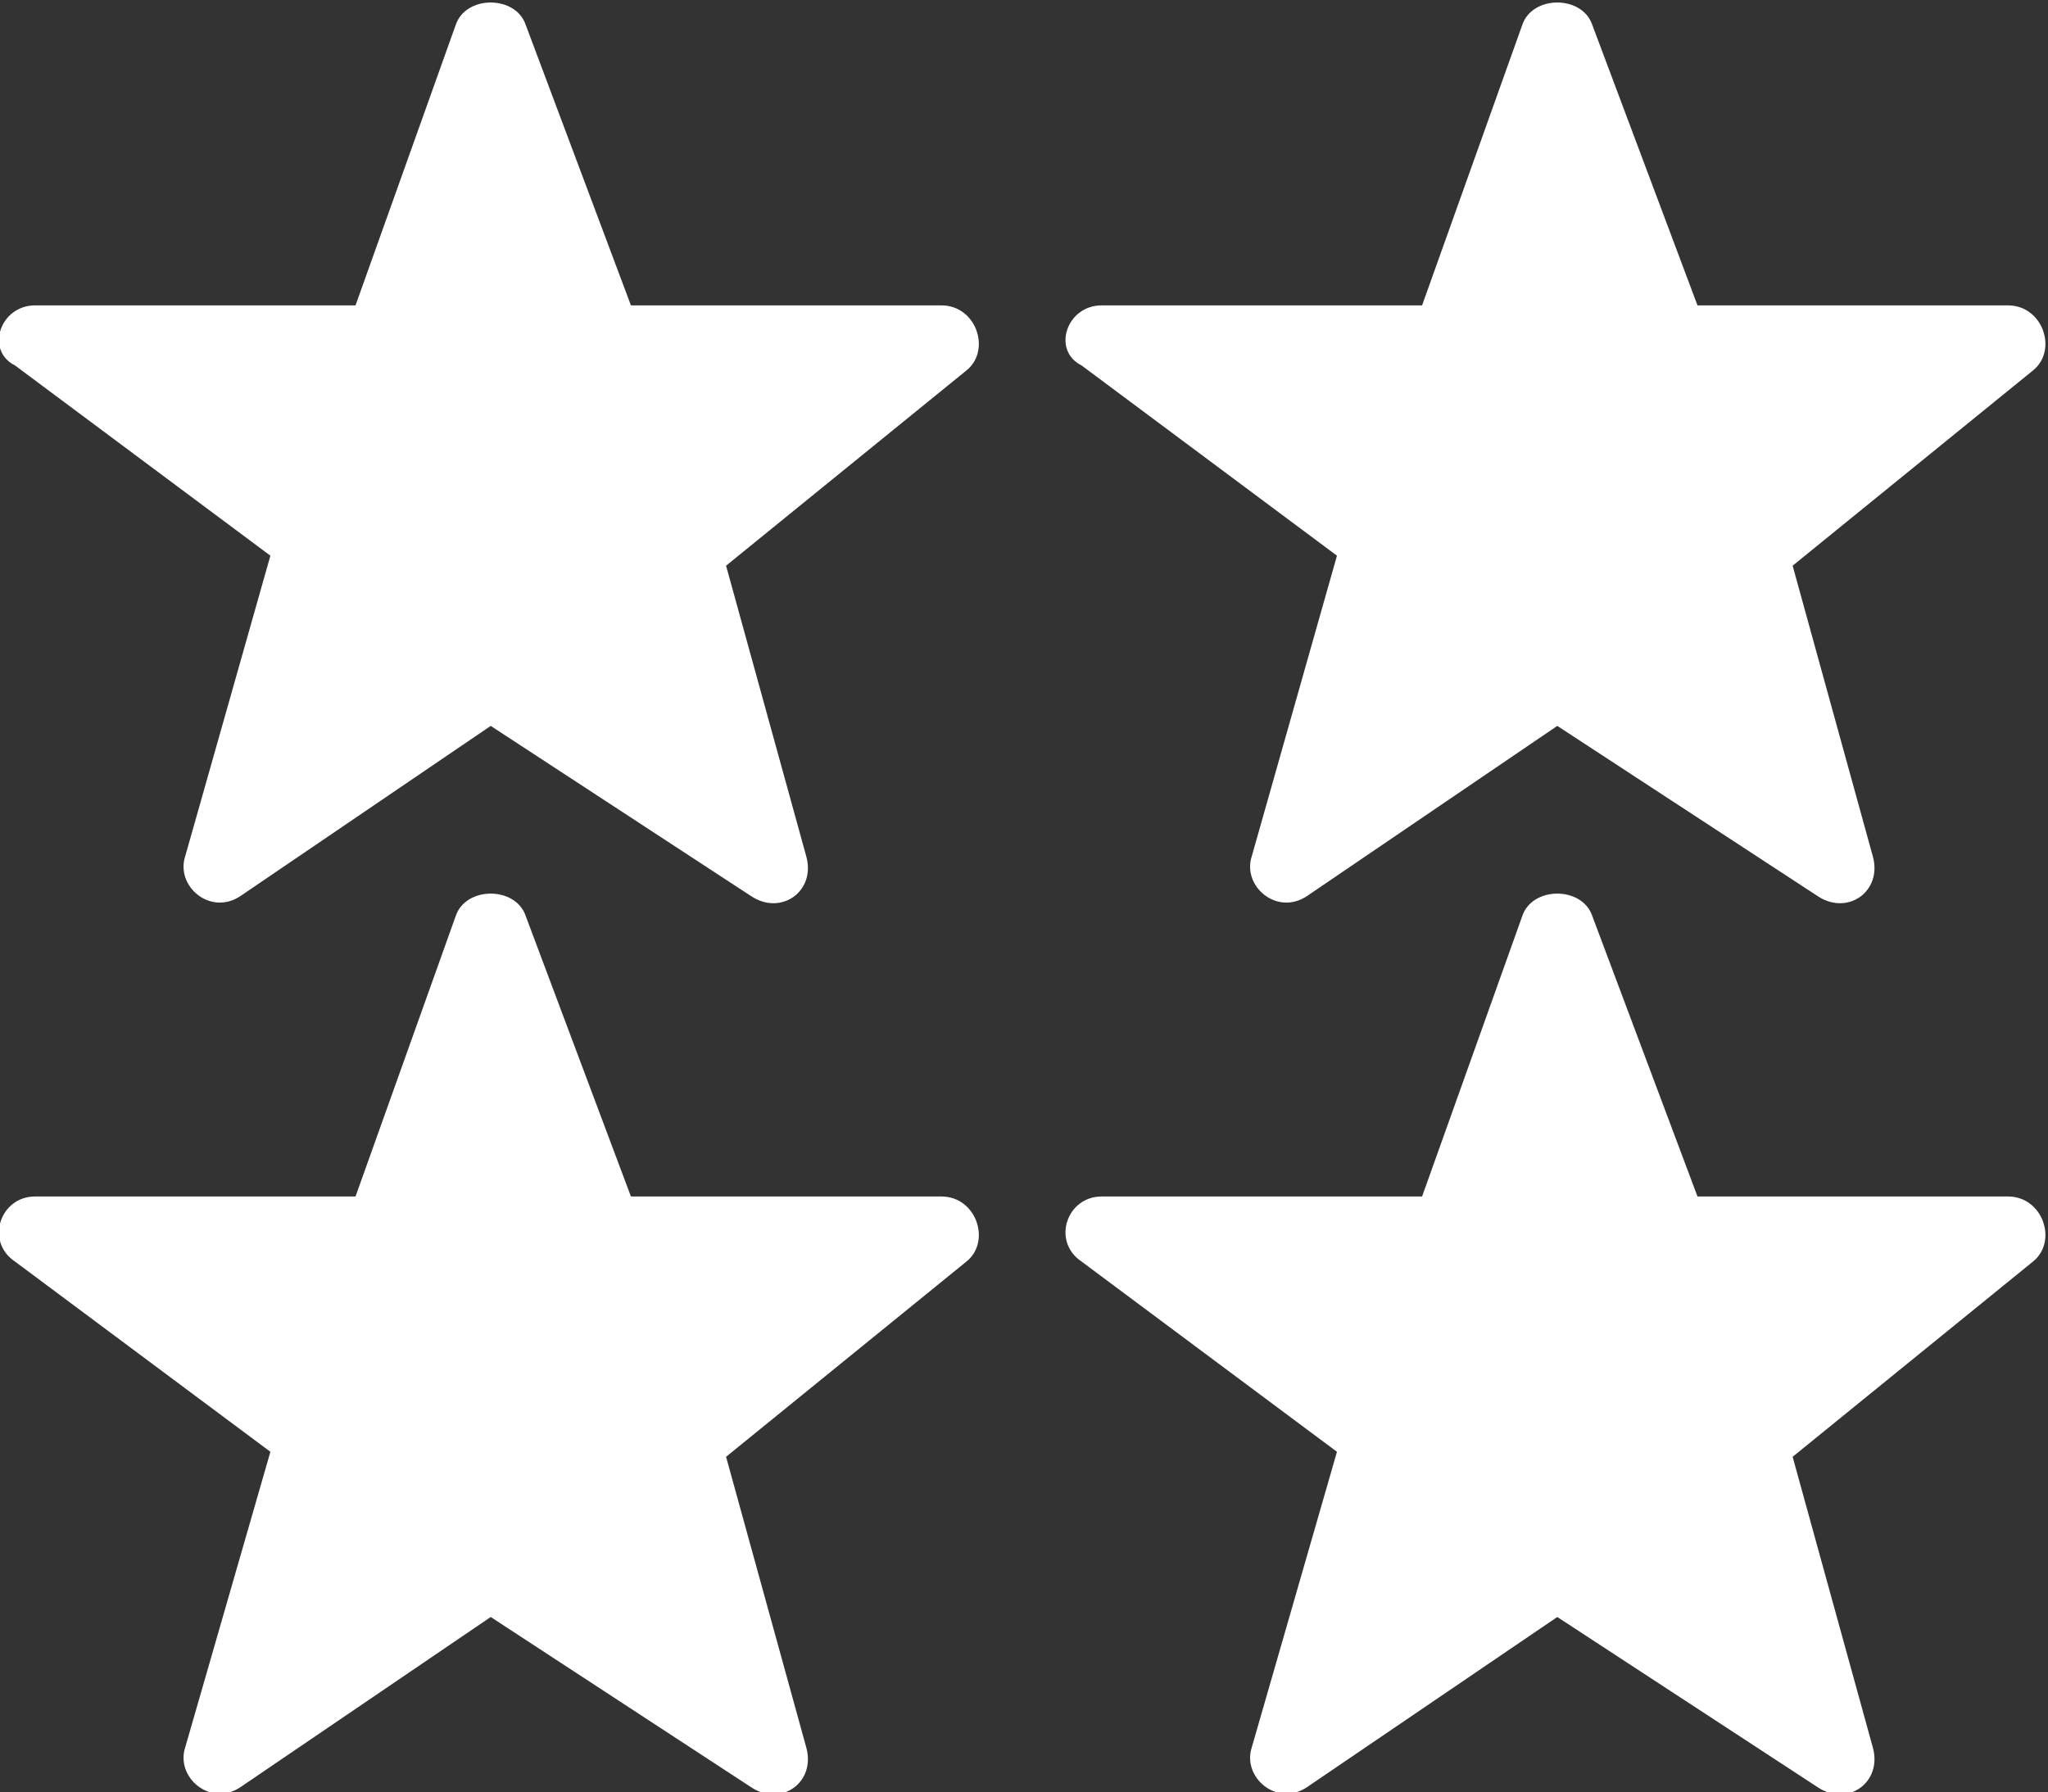
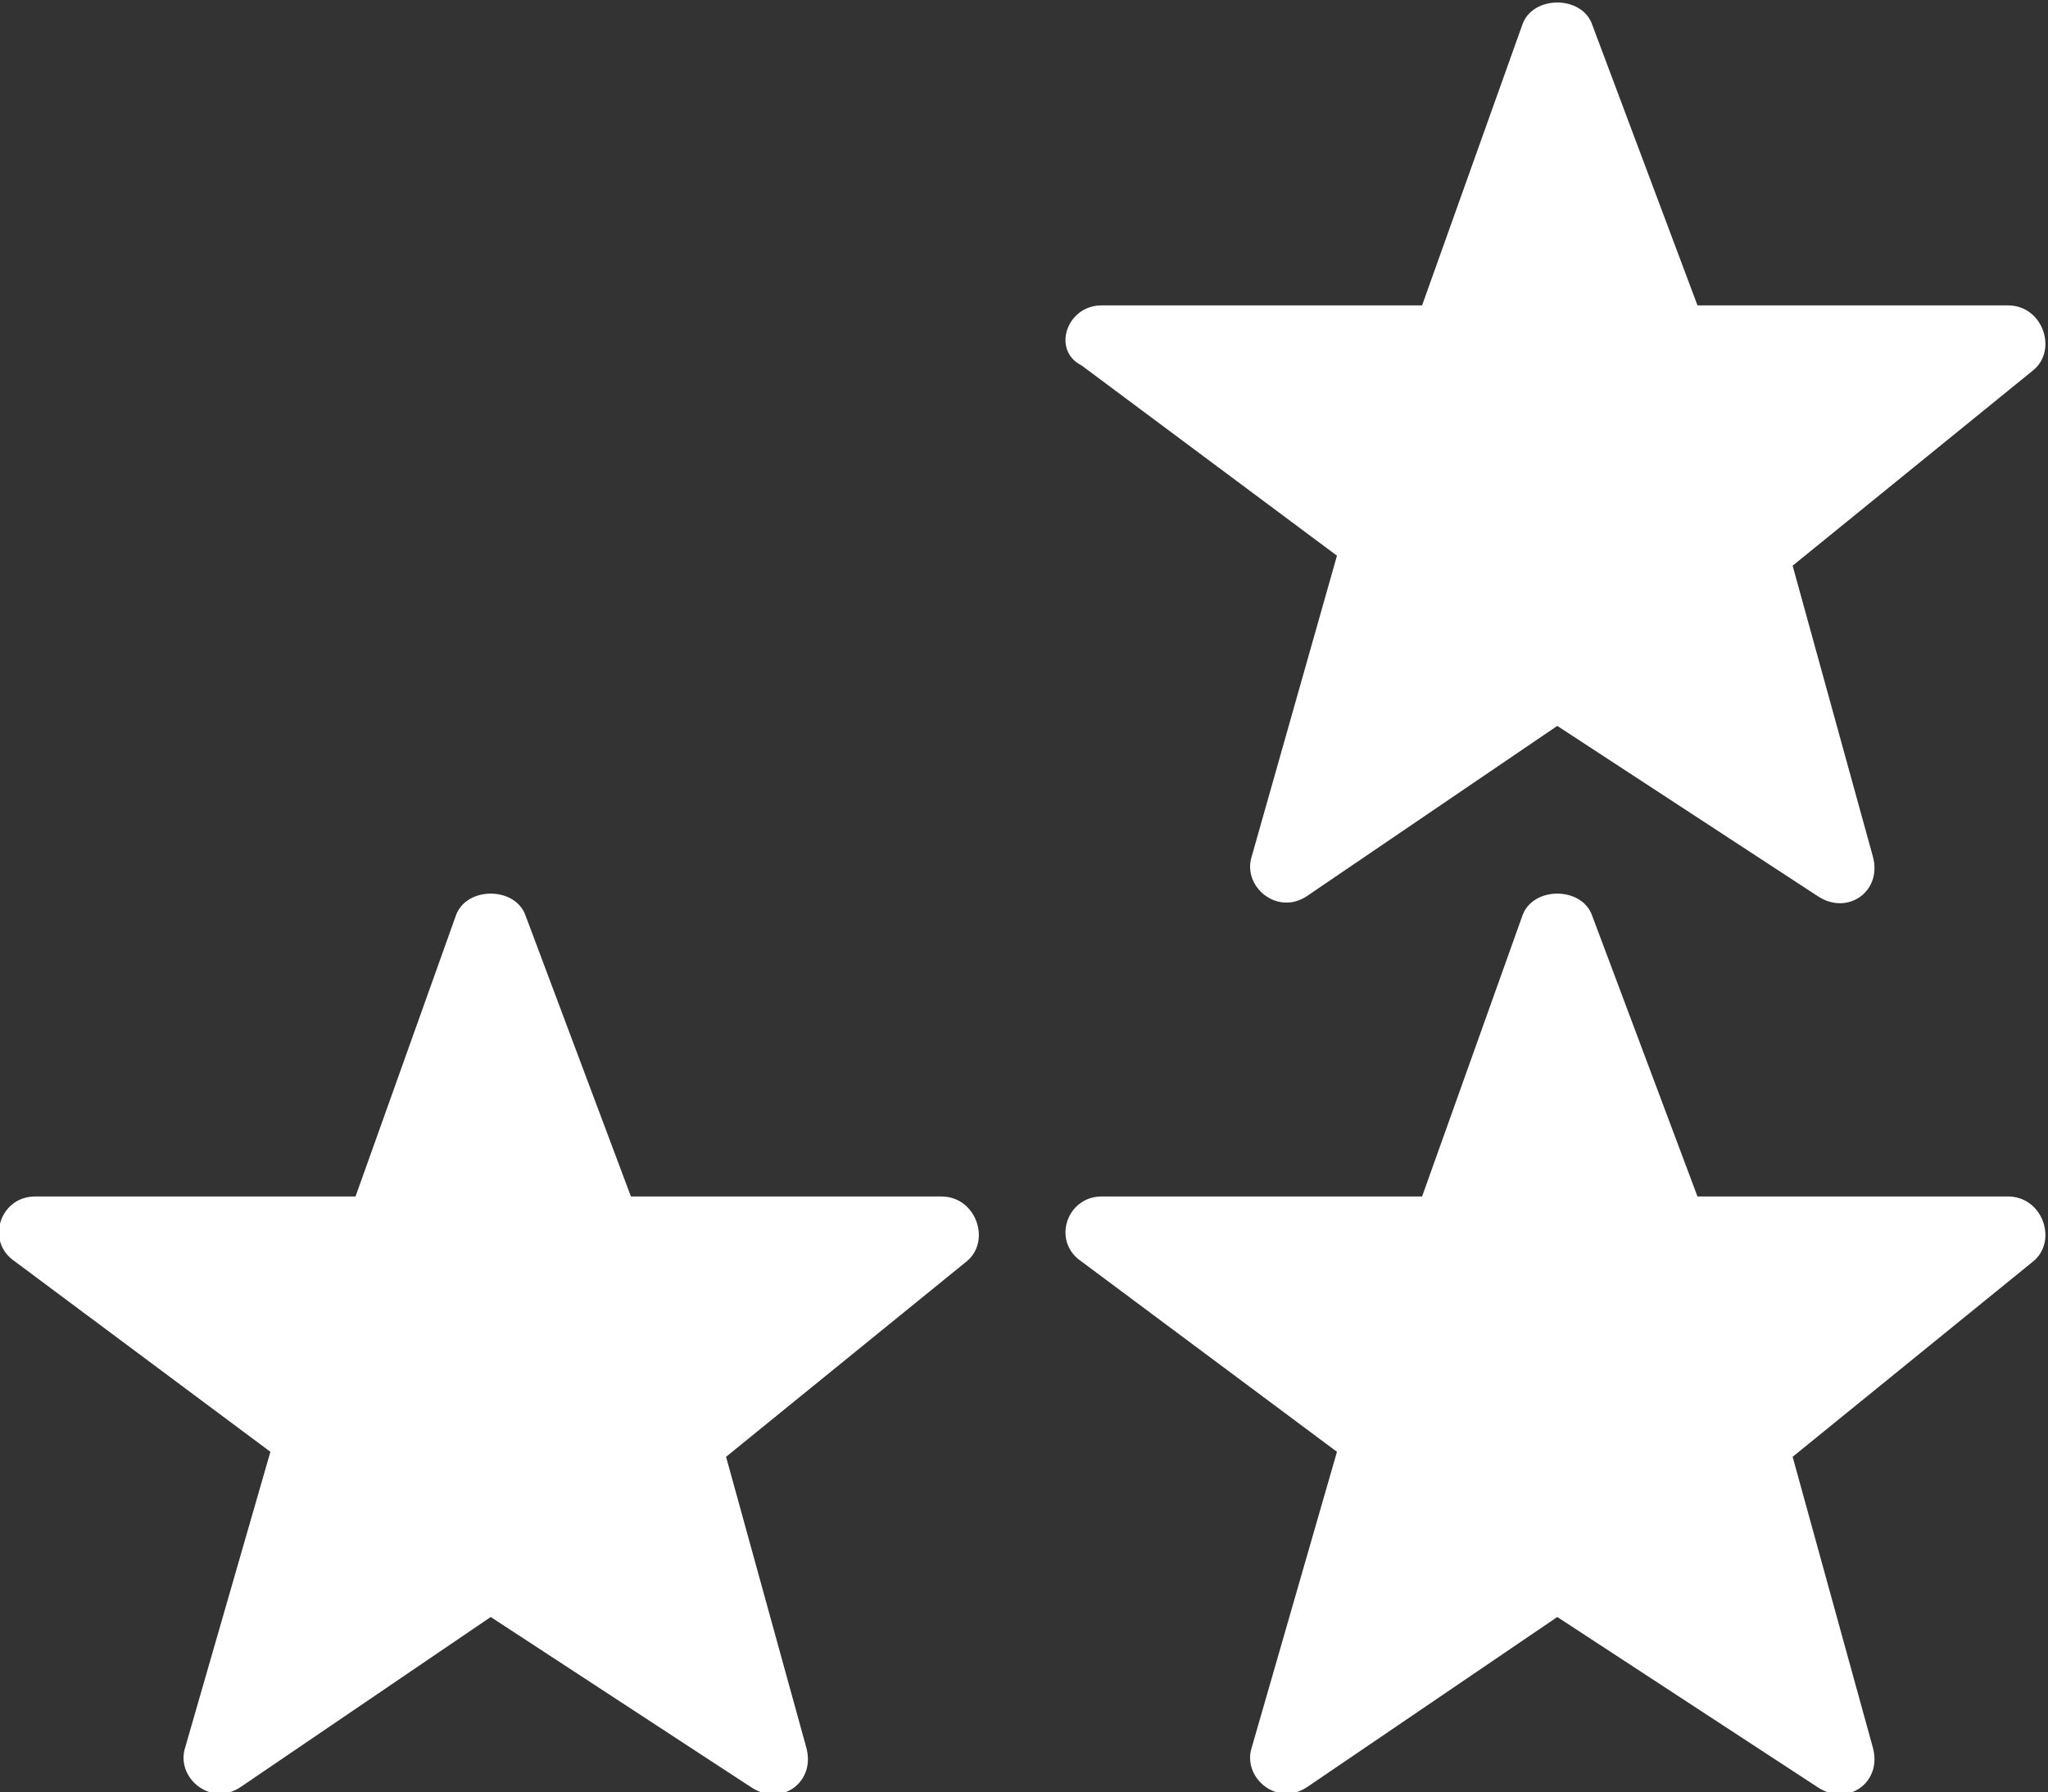
<svg xmlns="http://www.w3.org/2000/svg" version="1.1" x="0px" y="0px" viewBox="0 0 40.9 35.8" style="enable-background:new 0 0 40.9 35.8;" xml:space="preserve">
  <rect x="0" y="0" width="40.9" height="35.8" fill="#333333" stroke="none" />
  <style type="text/css"> .st0{fill:#FFFFFF;} </style>
  <g id="Слой_2"> </g>
  <g id="Слой_1">
    <g>
-       <path class="st0" d="M5.4,11.1L0.3,7.3C-0.3,7,0,6.1,0.7,6.1h6.4l2-5.6c0.2-0.6,1.2-0.6,1.4,0l2.1,5.6h6.2c0.7,0,1,0.9,0.5,1.3 l-4.8,3.9l1.6,5.8c0.2,0.7-0.5,1.2-1.1,0.8l-5.2-3.4l-5,3.4c-0.6,0.4-1.3-0.2-1.1-0.8L5.4,11.1z" />
-     </g>
+       </g>
    <g>
      <path class="st0" d="M26.7,11.1l-5.1-3.8C21,7,21.3,6.1,22,6.1h6.4l2-5.6c0.2-0.6,1.2-0.6,1.4,0l2.1,5.6h6.2c0.7,0,1,0.9,0.5,1.3 l-4.8,3.9l1.6,5.8c0.2,0.7-0.5,1.2-1.1,0.8l-5.2-3.4l-5,3.4c-0.6,0.4-1.3-0.2-1.1-0.8L26.7,11.1z" />
    </g>
    <g>
      <path class="st0" d="M5.4,29l-5.1-3.8c-0.6-0.4-0.3-1.3,0.4-1.3h6.4l2-5.6c0.2-0.6,1.2-0.6,1.4,0l2.1,5.6h6.2c0.7,0,1,0.9,0.5,1.3 l-4.8,3.9l1.6,5.8c0.2,0.7-0.5,1.2-1.1,0.8l-5.2-3.4l-5,3.4c-0.6,0.4-1.3-0.2-1.1-0.8L5.4,29z" />
    </g>
    <g>
      <path class="st0" d="M26.7,29l-5.1-3.8c-0.6-0.4-0.3-1.3,0.4-1.3h6.4l2-5.6c0.2-0.6,1.2-0.6,1.4,0l2.1,5.6h6.2 c0.7,0,1,0.9,0.5,1.3l-4.8,3.9l1.6,5.8c0.2,0.7-0.5,1.2-1.1,0.8l-5.2-3.4l-5,3.4c-0.6,0.4-1.3-0.2-1.1-0.8L26.7,29z" />
    </g>
  </g>
</svg>